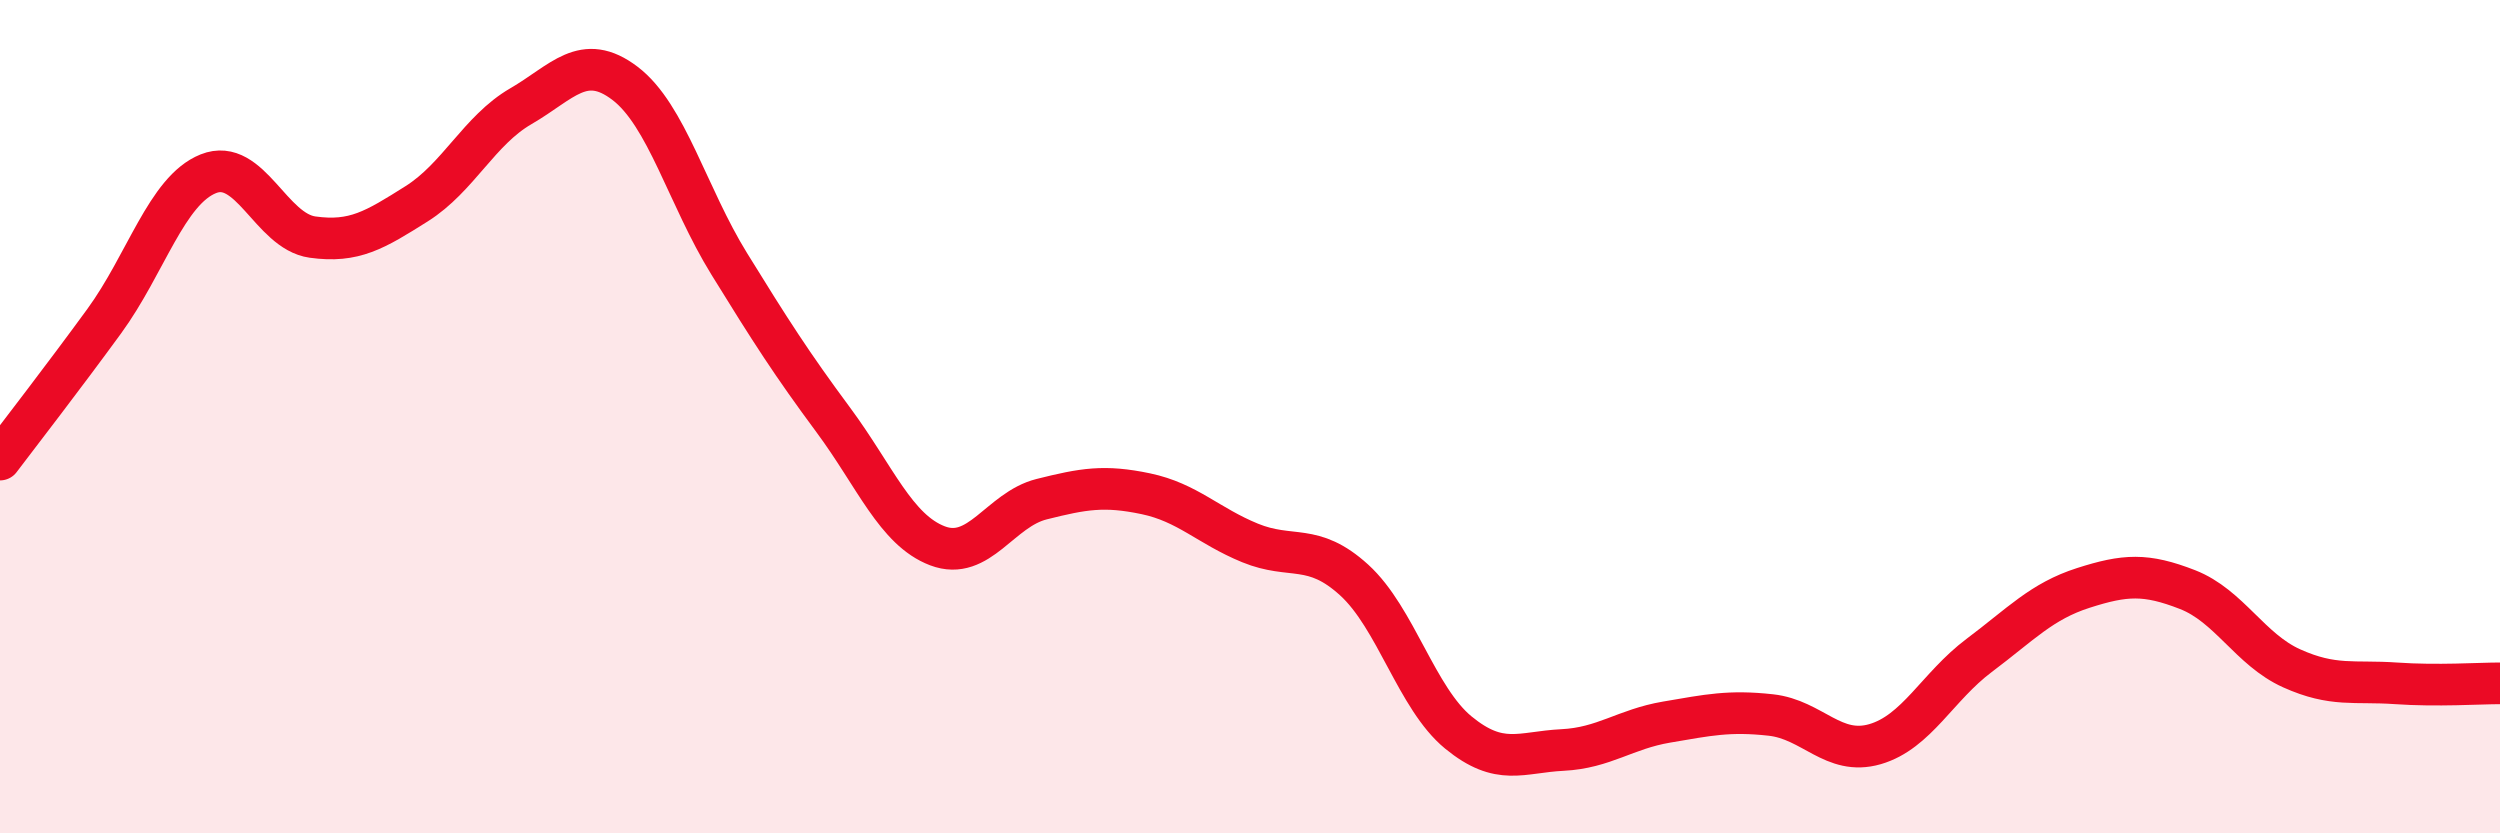
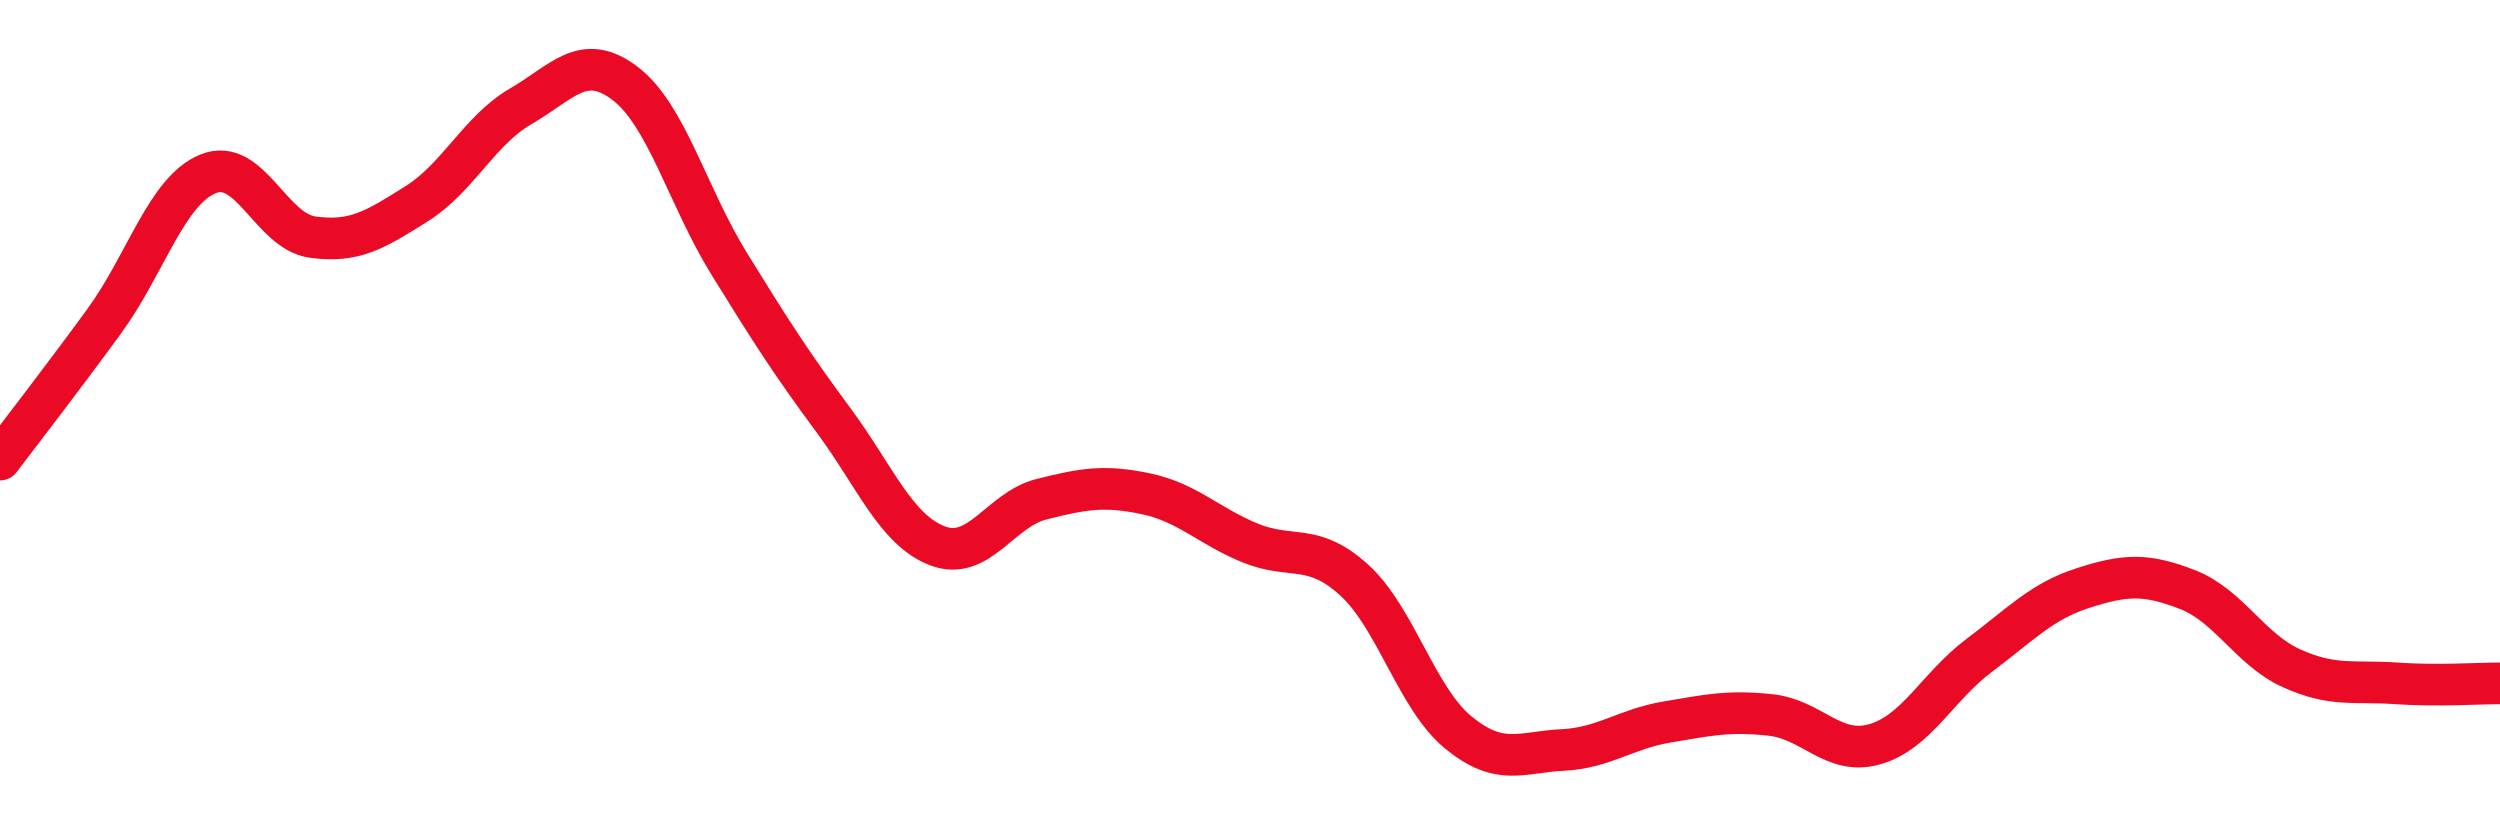
<svg xmlns="http://www.w3.org/2000/svg" width="60" height="20" viewBox="0 0 60 20">
-   <path d="M 0,11.03 C 0.5,10.37 1.5,9.08 2.5,7.71 C 3.5,6.34 4,4.57 5,4.17 C 6,3.77 6.5,5.55 7.5,5.69 C 8.5,5.83 9,5.52 10,4.89 C 11,4.26 11.5,3.13 12.5,2.55 C 13.5,1.97 14,1.24 15,2 C 16,2.76 16.5,4.71 17.5,6.33 C 18.5,7.95 19,8.73 20,10.08 C 21,11.43 21.5,12.72 22.5,13.1 C 23.5,13.48 24,12.23 25,11.98 C 26,11.73 26.5,11.64 27.5,11.85 C 28.5,12.06 29,12.62 30,13.03 C 31,13.44 31.5,13.01 32.5,13.92 C 33.5,14.83 34,16.76 35,17.58 C 36,18.4 36.5,18.05 37.5,18 C 38.5,17.95 39,17.5 40,17.33 C 41,17.16 41.5,17.05 42.5,17.16 C 43.5,17.27 44,18.15 45,17.86 C 46,17.57 46.5,16.48 47.5,15.73 C 48.5,14.98 49,14.43 50,14.11 C 51,13.79 51.5,13.76 52.5,14.15 C 53.5,14.54 54,15.59 55,16.04 C 56,16.49 56.5,16.33 57.5,16.4 C 58.5,16.47 59.5,16.4 60,16.4L60 20L0 20Z" fill="#EB0A25" opacity="0.1" stroke-linecap="round" stroke-linejoin="round" />
  <path d="M 0,11.03 C 0.5,10.37 1.5,9.08 2.5,7.71 C 3.5,6.34 4,4.57 5,4.17 C 6,3.77 6.5,5.55 7.5,5.69 C 8.5,5.83 9,5.52 10,4.89 C 11,4.26 11.5,3.13 12.5,2.55 C 13.5,1.97 14,1.24 15,2 C 16,2.76 16.5,4.71 17.5,6.33 C 18.5,7.95 19,8.73 20,10.08 C 21,11.43 21.5,12.72 22.5,13.1 C 23.5,13.48 24,12.23 25,11.98 C 26,11.73 26.5,11.64 27.5,11.85 C 28.5,12.06 29,12.62 30,13.03 C 31,13.44 31.5,13.01 32.5,13.92 C 33.5,14.83 34,16.76 35,17.58 C 36,18.4 36.5,18.05 37.5,18 C 38.5,17.95 39,17.5 40,17.33 C 41,17.16 41.5,17.05 42.5,17.16 C 43.5,17.27 44,18.15 45,17.86 C 46,17.57 46.5,16.48 47.5,15.73 C 48.5,14.98 49,14.43 50,14.11 C 51,13.79 51.5,13.76 52.5,14.15 C 53.5,14.54 54,15.59 55,16.04 C 56,16.49 56.5,16.33 57.5,16.4 C 58.5,16.47 59.5,16.4 60,16.4" stroke="#EB0A25" stroke-width="1" fill="none" stroke-linecap="round" stroke-linejoin="round" />
</svg>